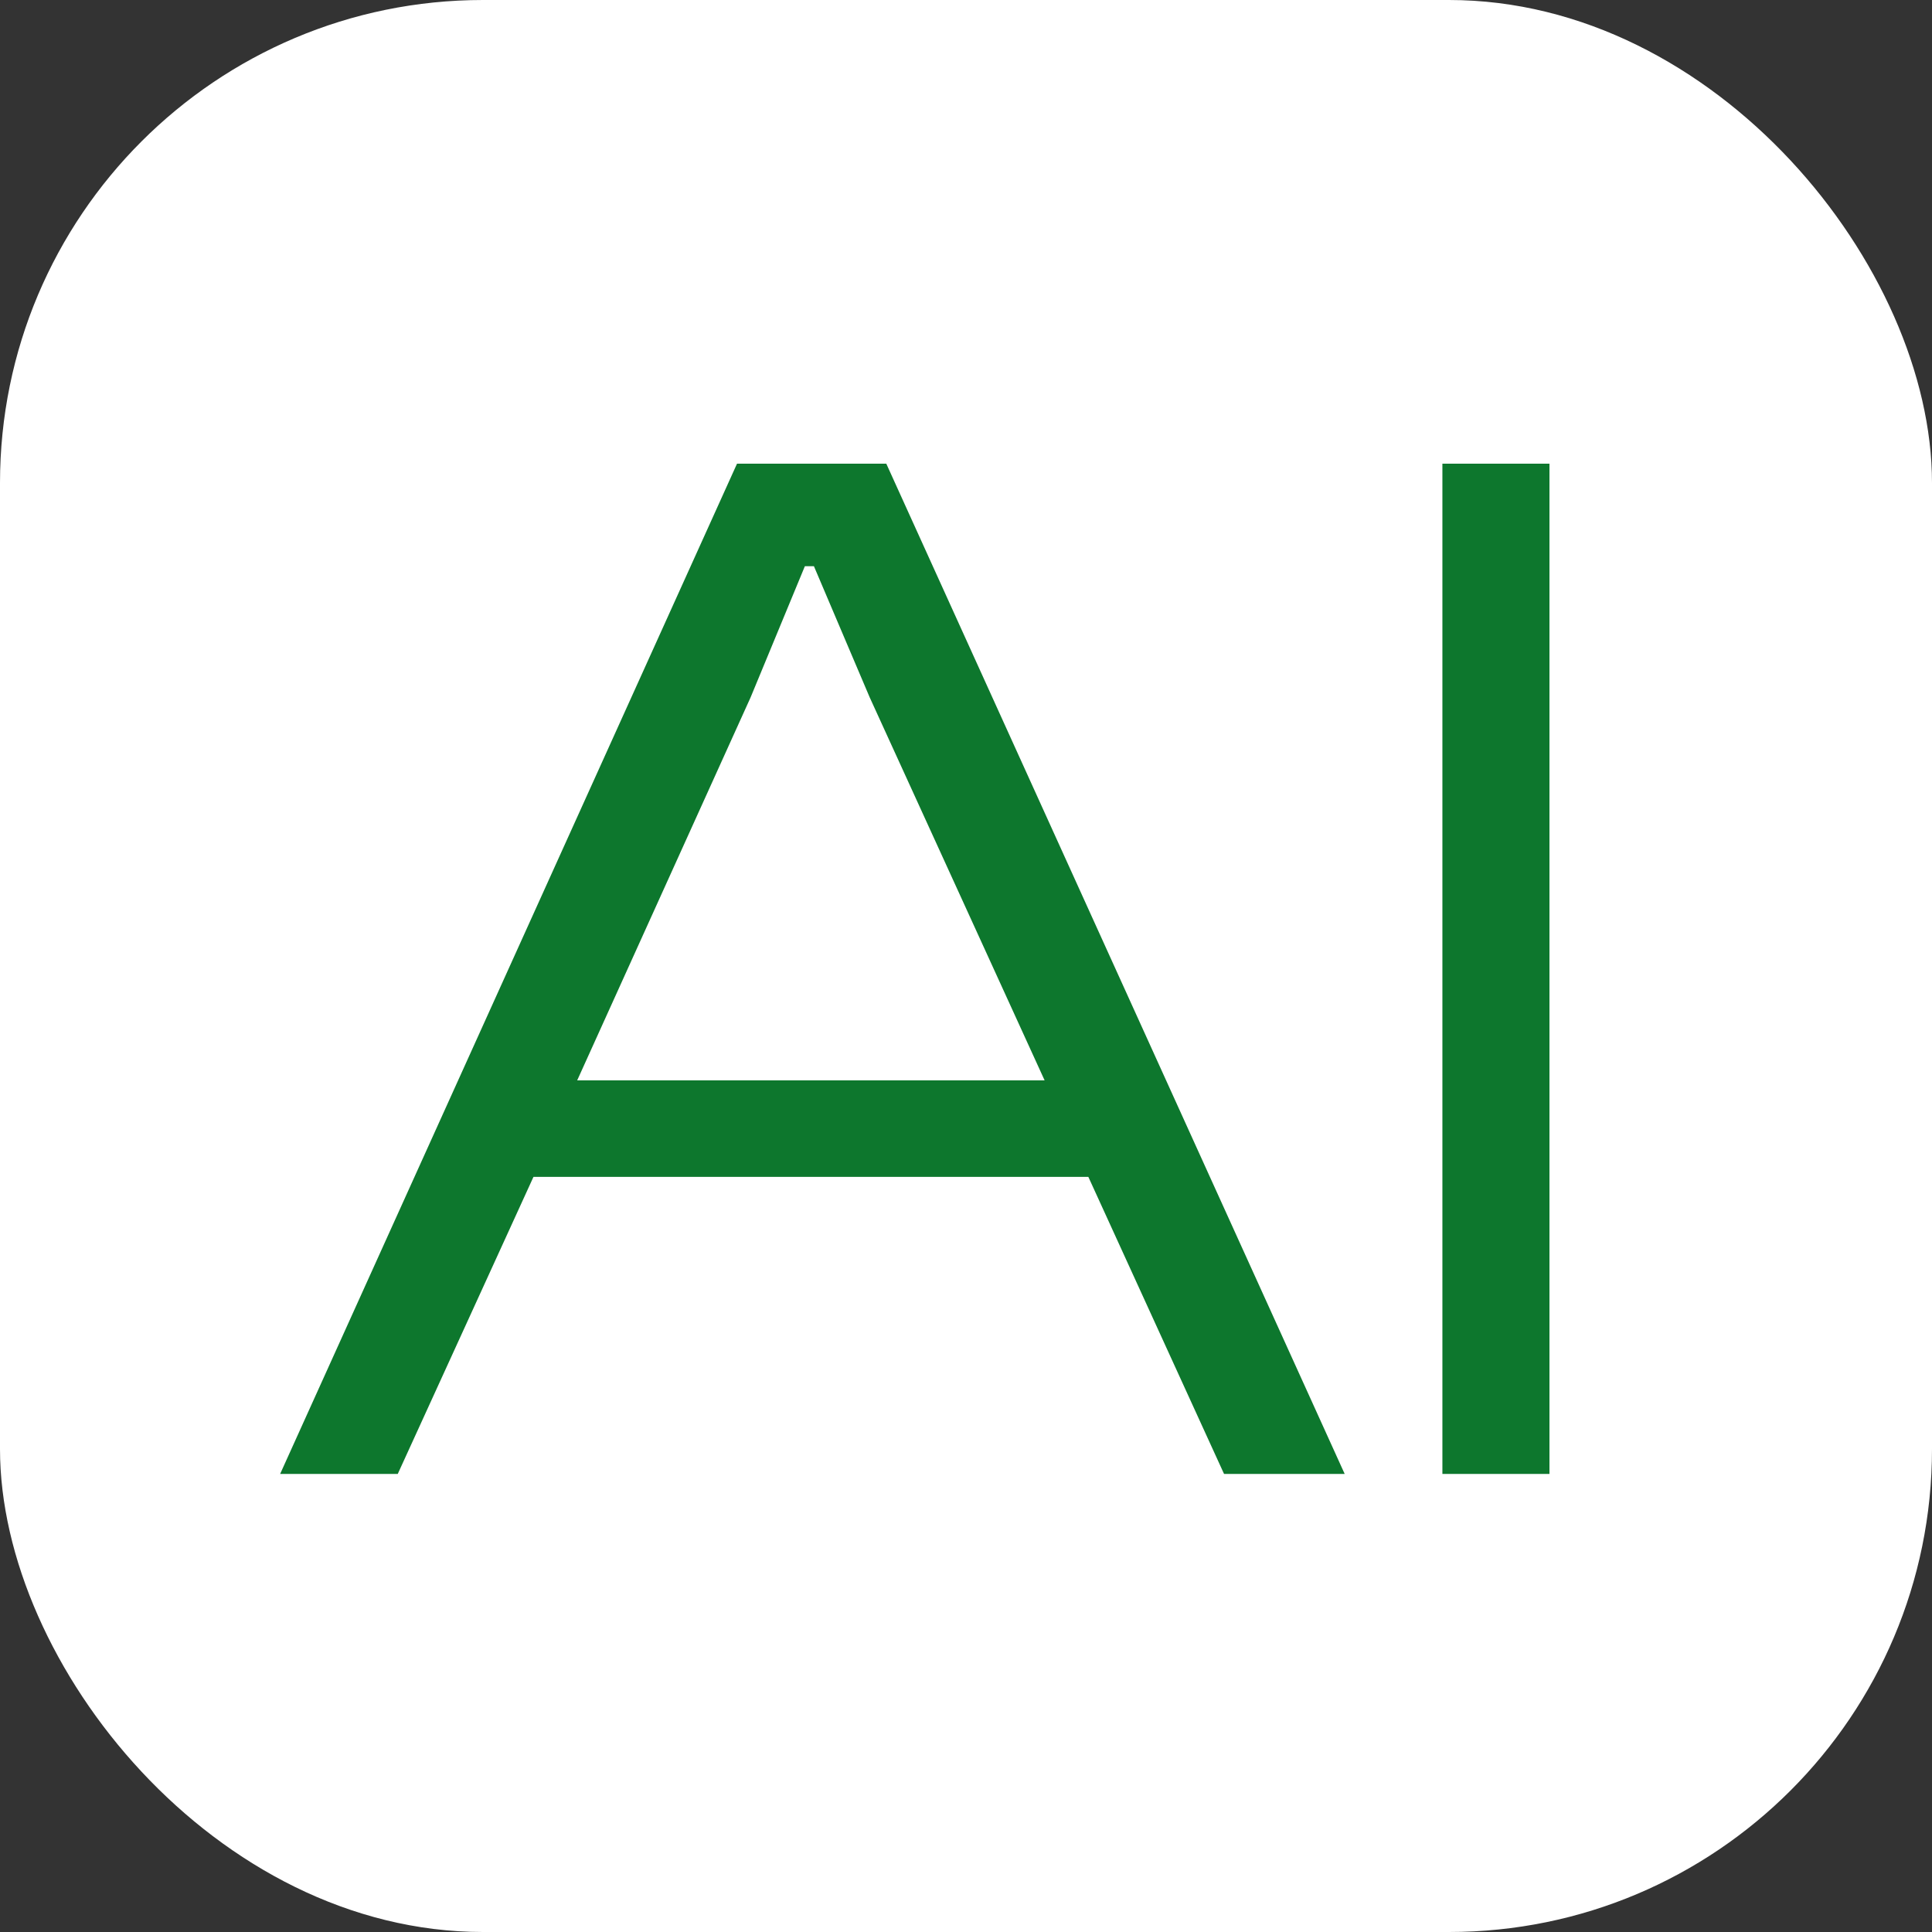
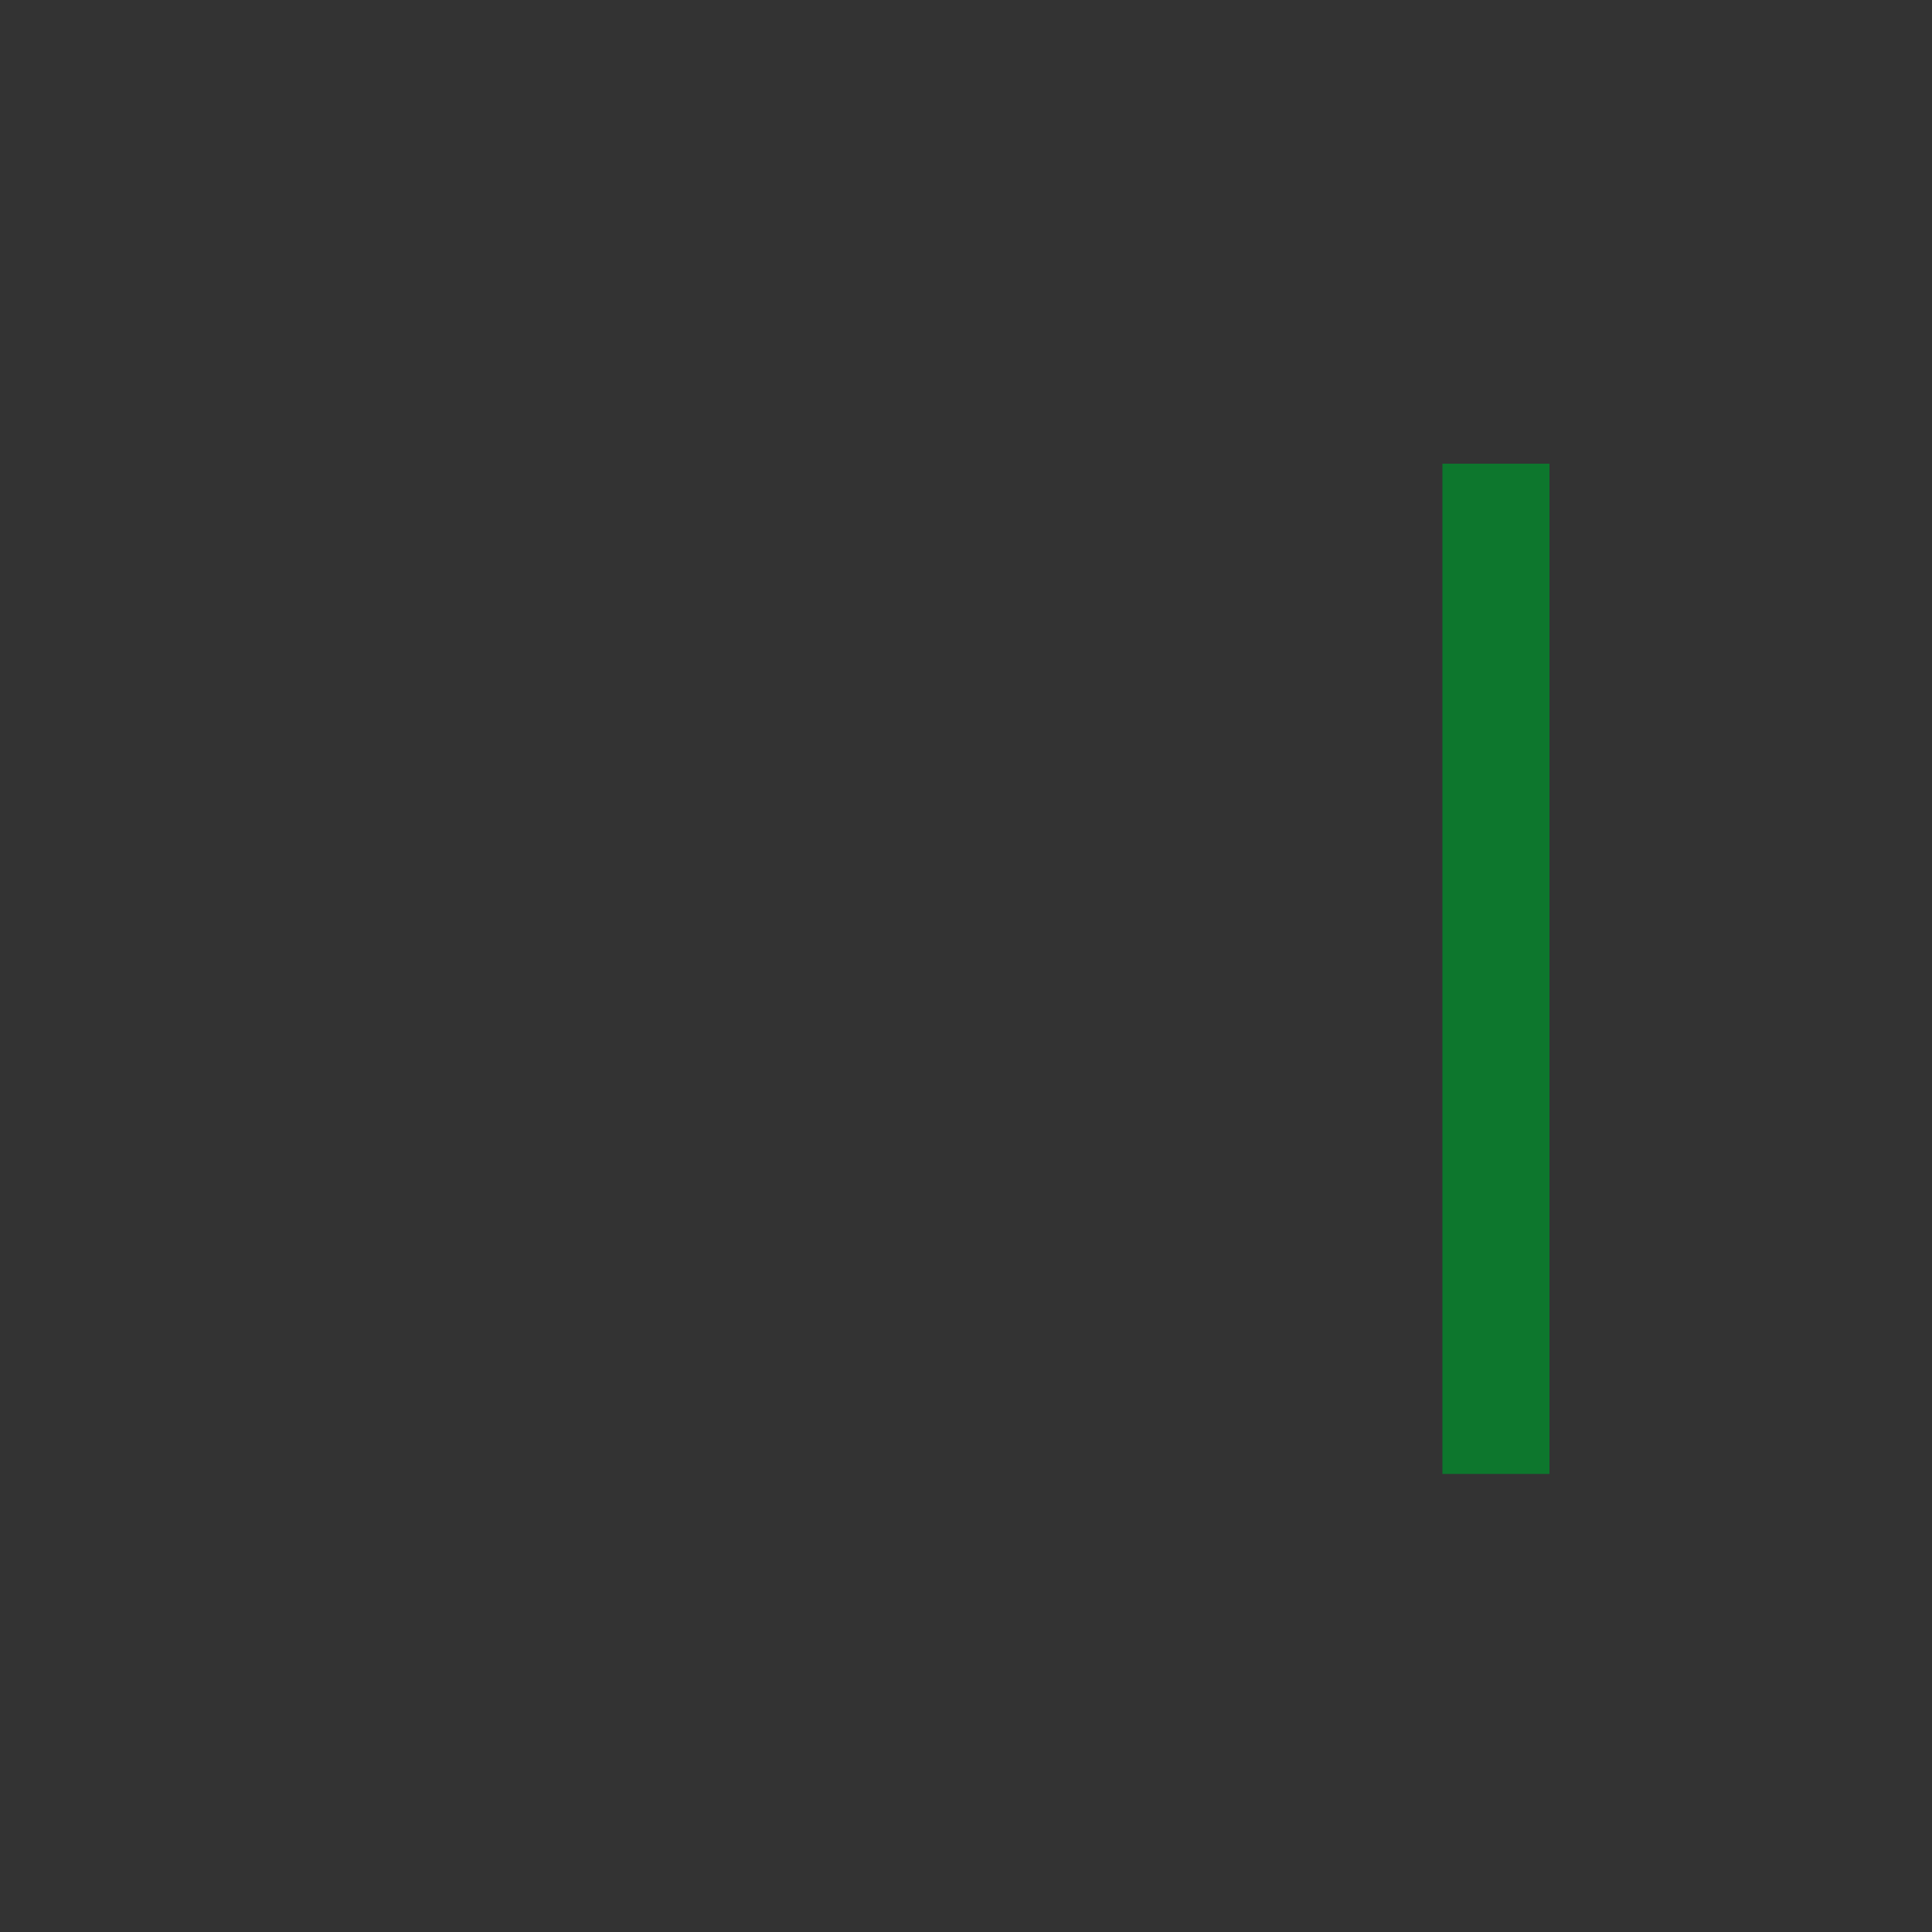
<svg xmlns="http://www.w3.org/2000/svg" width="200" height="200" viewBox="0 0 200 200" fill="none">
  <rect x="0" y="0" width="200" height="200" fill="#333333" stroke="none" />
-   <rect width="200" height="200" rx="50" fill="white" />
  <path d="M160.399 152.581H149.317V48H160.399V152.581Z" fill="#0D772D" />
-   <path d="M41.176 152.581H29L76.296 48H91.749L139.201 152.581H126.713L112.666 121.831H55.224L41.176 152.581ZM77.701 72.194L59.75 111.841H108.139L90.032 72.194L84.257 58.614H83.32L77.701 72.194Z" fill="#0D772D" />
</svg>